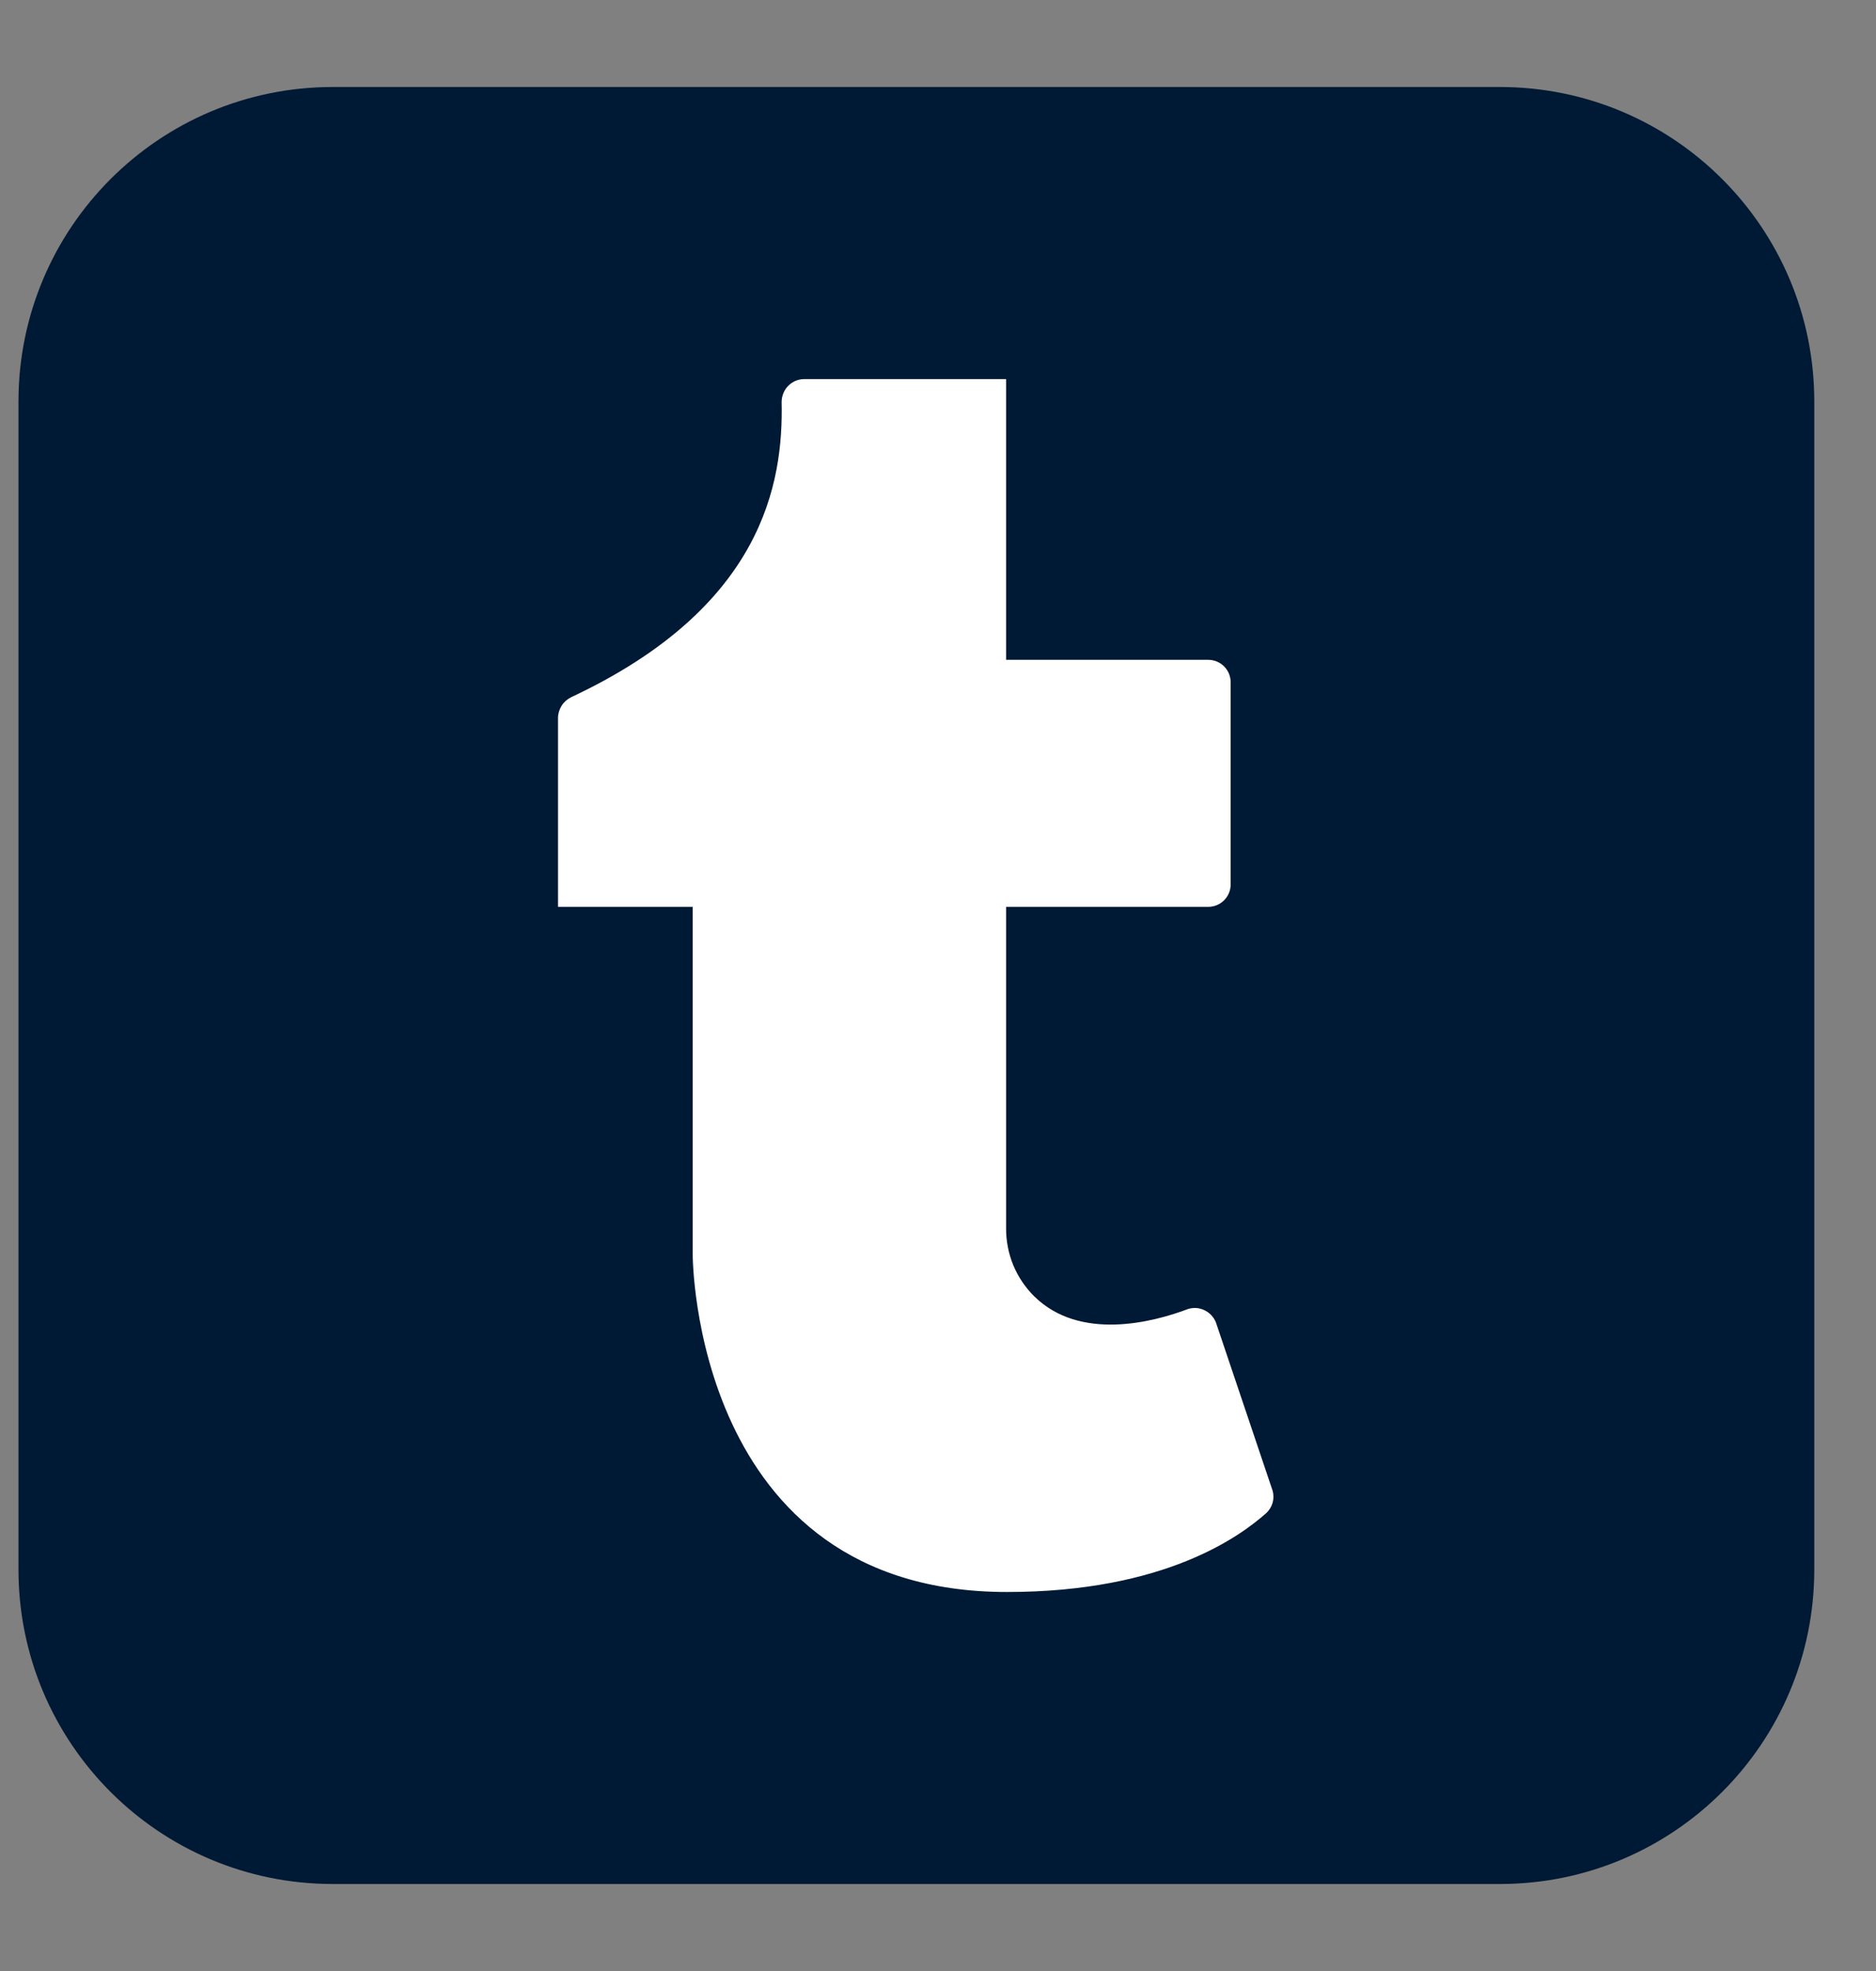
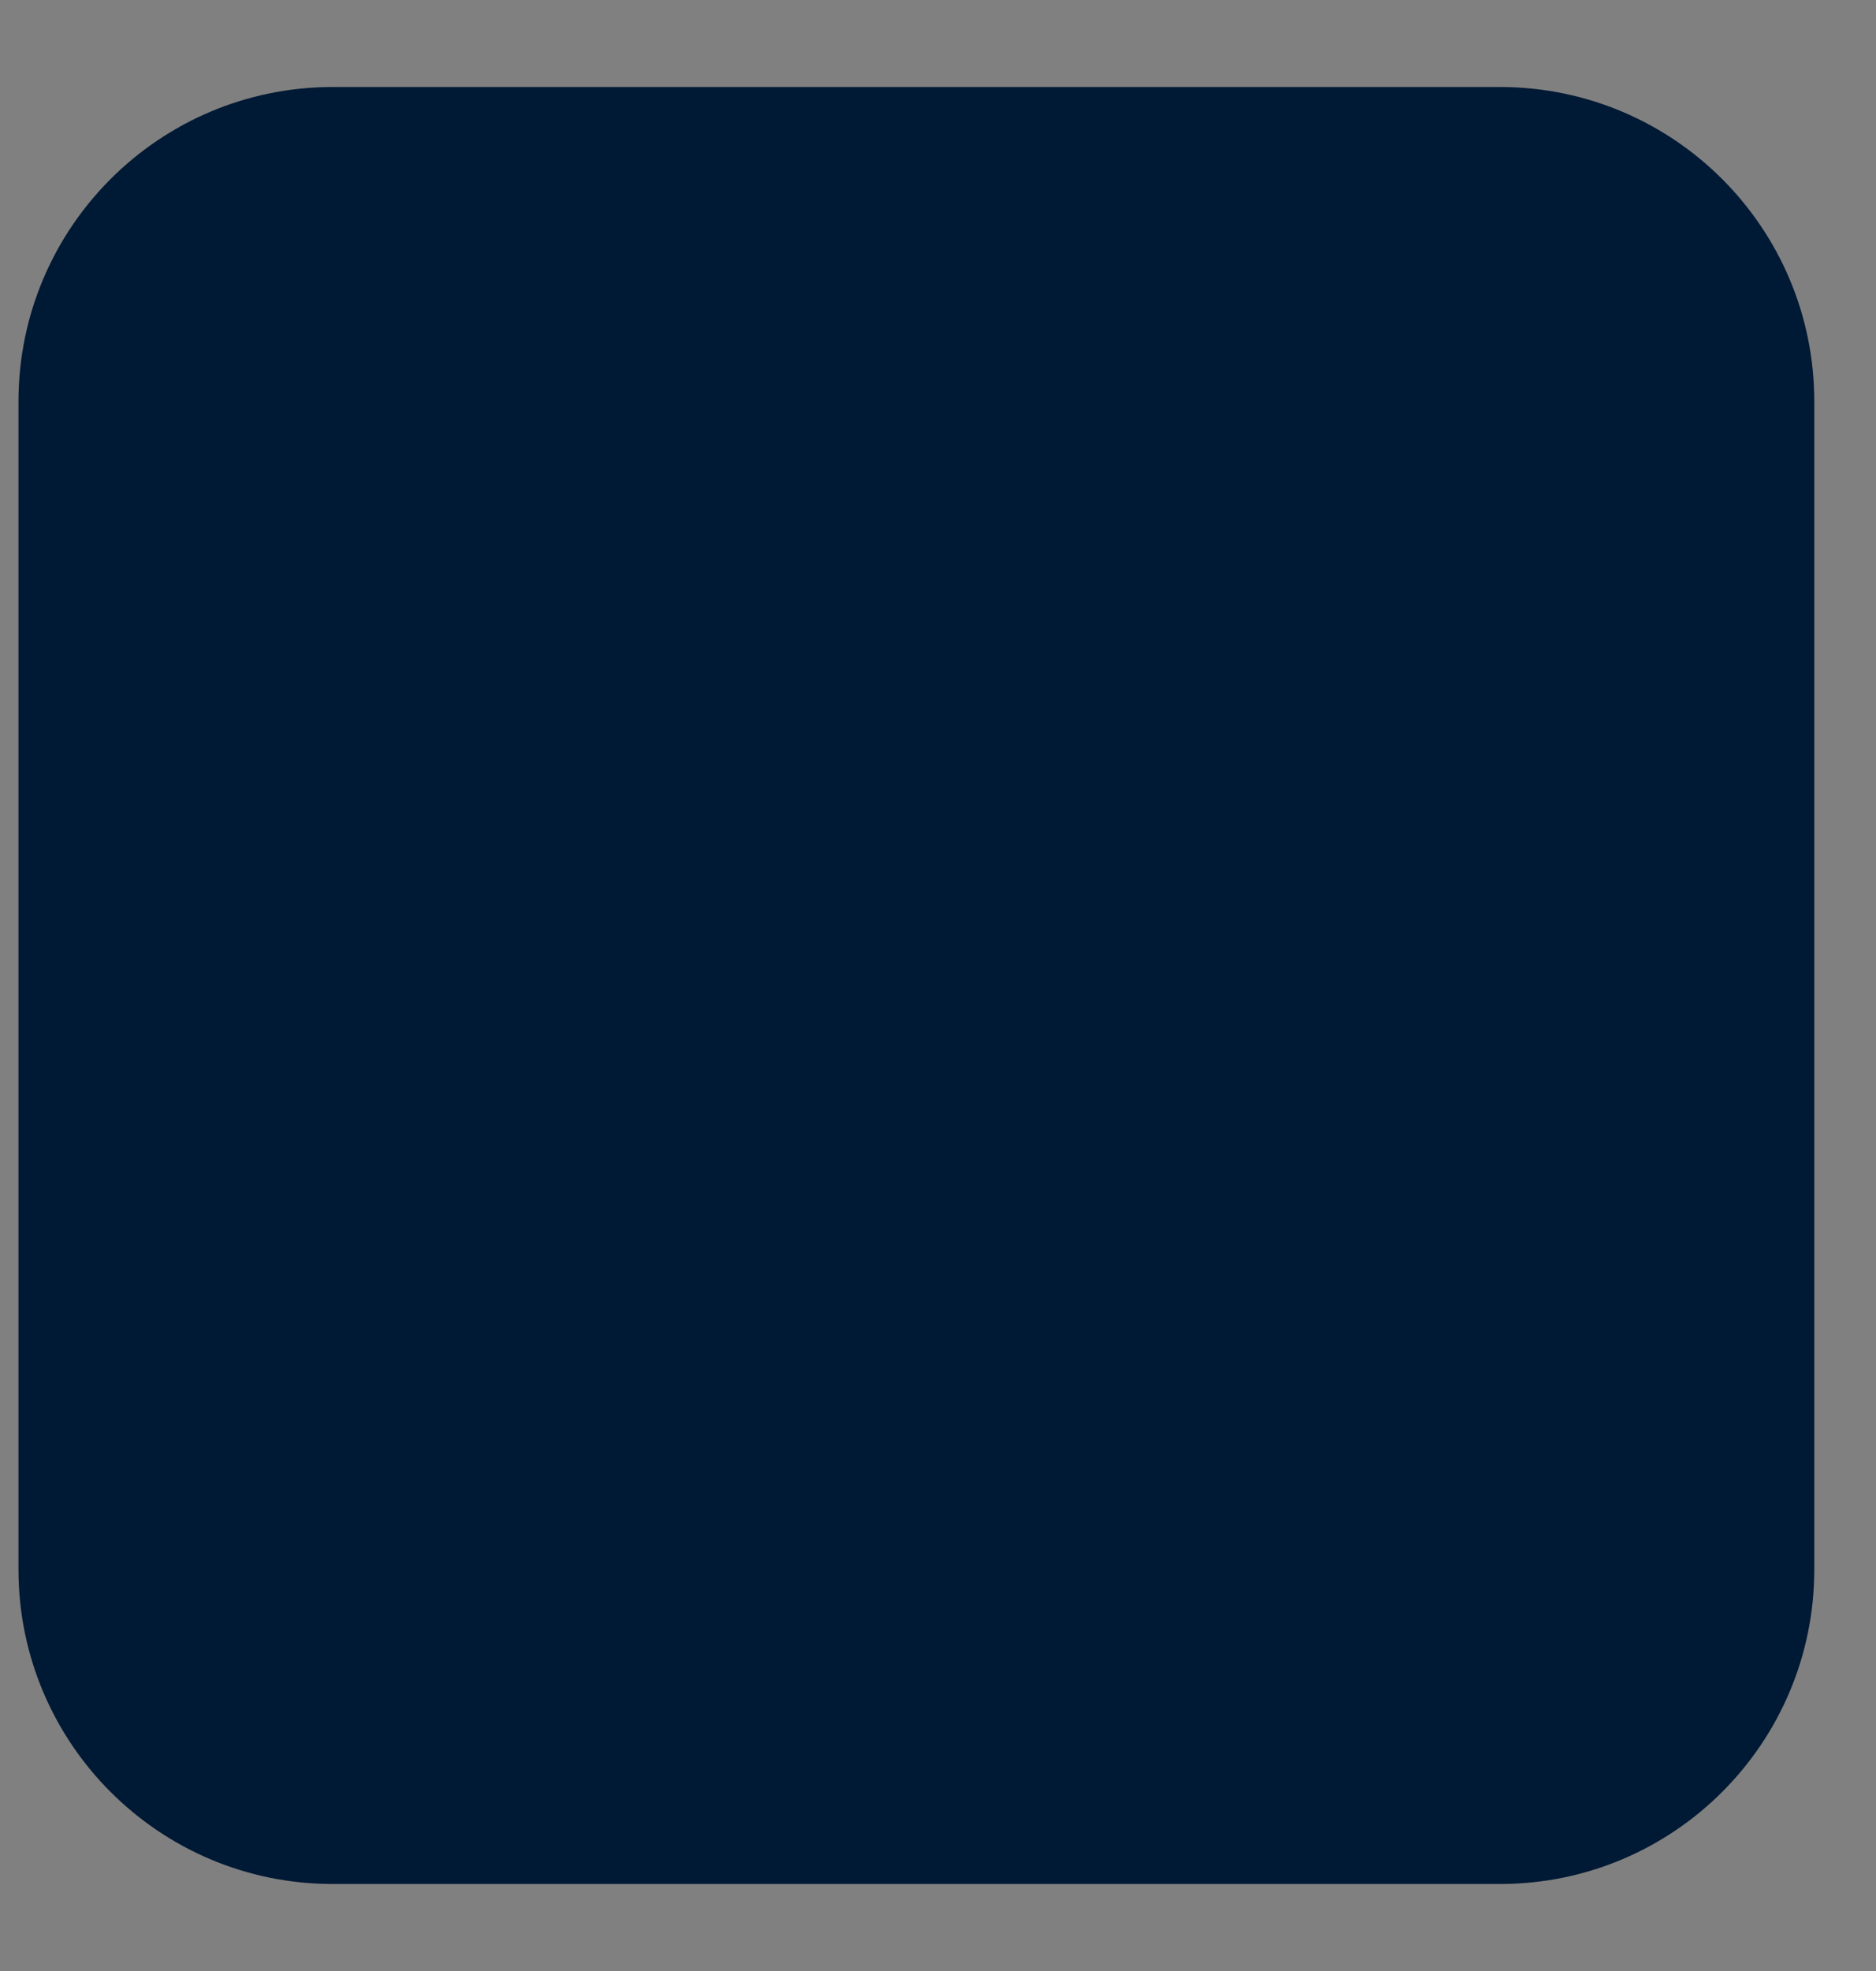
<svg xmlns="http://www.w3.org/2000/svg" width="20" height="21" viewBox="0 0 20 21" fill="none">
  <rect x="0" y="0" width="20" height="21" fill="#808080" stroke="none" />
  <path d="M3.547 20.073L15.991 20.073C17.842 20.073 19.342 18.573 19.342 16.722L19.342 4.278C19.342 2.427 17.842 0.927 15.991 0.927L3.547 0.927C1.697 0.927 0.197 2.427 0.197 4.278L0.197 16.722C0.197 18.573 1.697 20.073 3.547 20.073Z" fill="#001934" />
-   <path d="M12.668 13.946C12.288 14.09 11.513 14.29 11.026 13.812C10.93 13.717 10.854 13.604 10.802 13.479C10.751 13.354 10.725 13.22 10.726 13.085V9.662H12.88C12.944 9.662 13.005 9.637 13.05 9.592C13.095 9.547 13.12 9.487 13.12 9.423V7.269C13.12 7.206 13.095 7.145 13.05 7.1C13.005 7.055 12.944 7.03 12.88 7.03H10.726V4.039H8.573C8.541 4.039 8.509 4.046 8.48 4.058C8.451 4.071 8.424 4.089 8.402 4.112C8.38 4.134 8.363 4.161 8.351 4.191C8.339 4.22 8.333 4.252 8.333 4.284C8.351 5.142 8.139 6.468 6.09 7.428C6.049 7.448 6.013 7.479 5.989 7.517C5.964 7.556 5.95 7.6 5.949 7.646V9.662H7.385V13.372C7.385 13.372 7.385 16.962 10.736 16.962C12.423 16.962 13.227 16.363 13.5 16.121C13.531 16.091 13.555 16.054 13.567 16.012C13.579 15.971 13.579 15.927 13.568 15.885L12.97 14.111C12.961 14.08 12.946 14.051 12.926 14.027C12.906 14.002 12.881 13.981 12.853 13.966C12.825 13.95 12.794 13.941 12.763 13.937C12.731 13.934 12.699 13.937 12.668 13.946Z" fill="white" />
</svg>